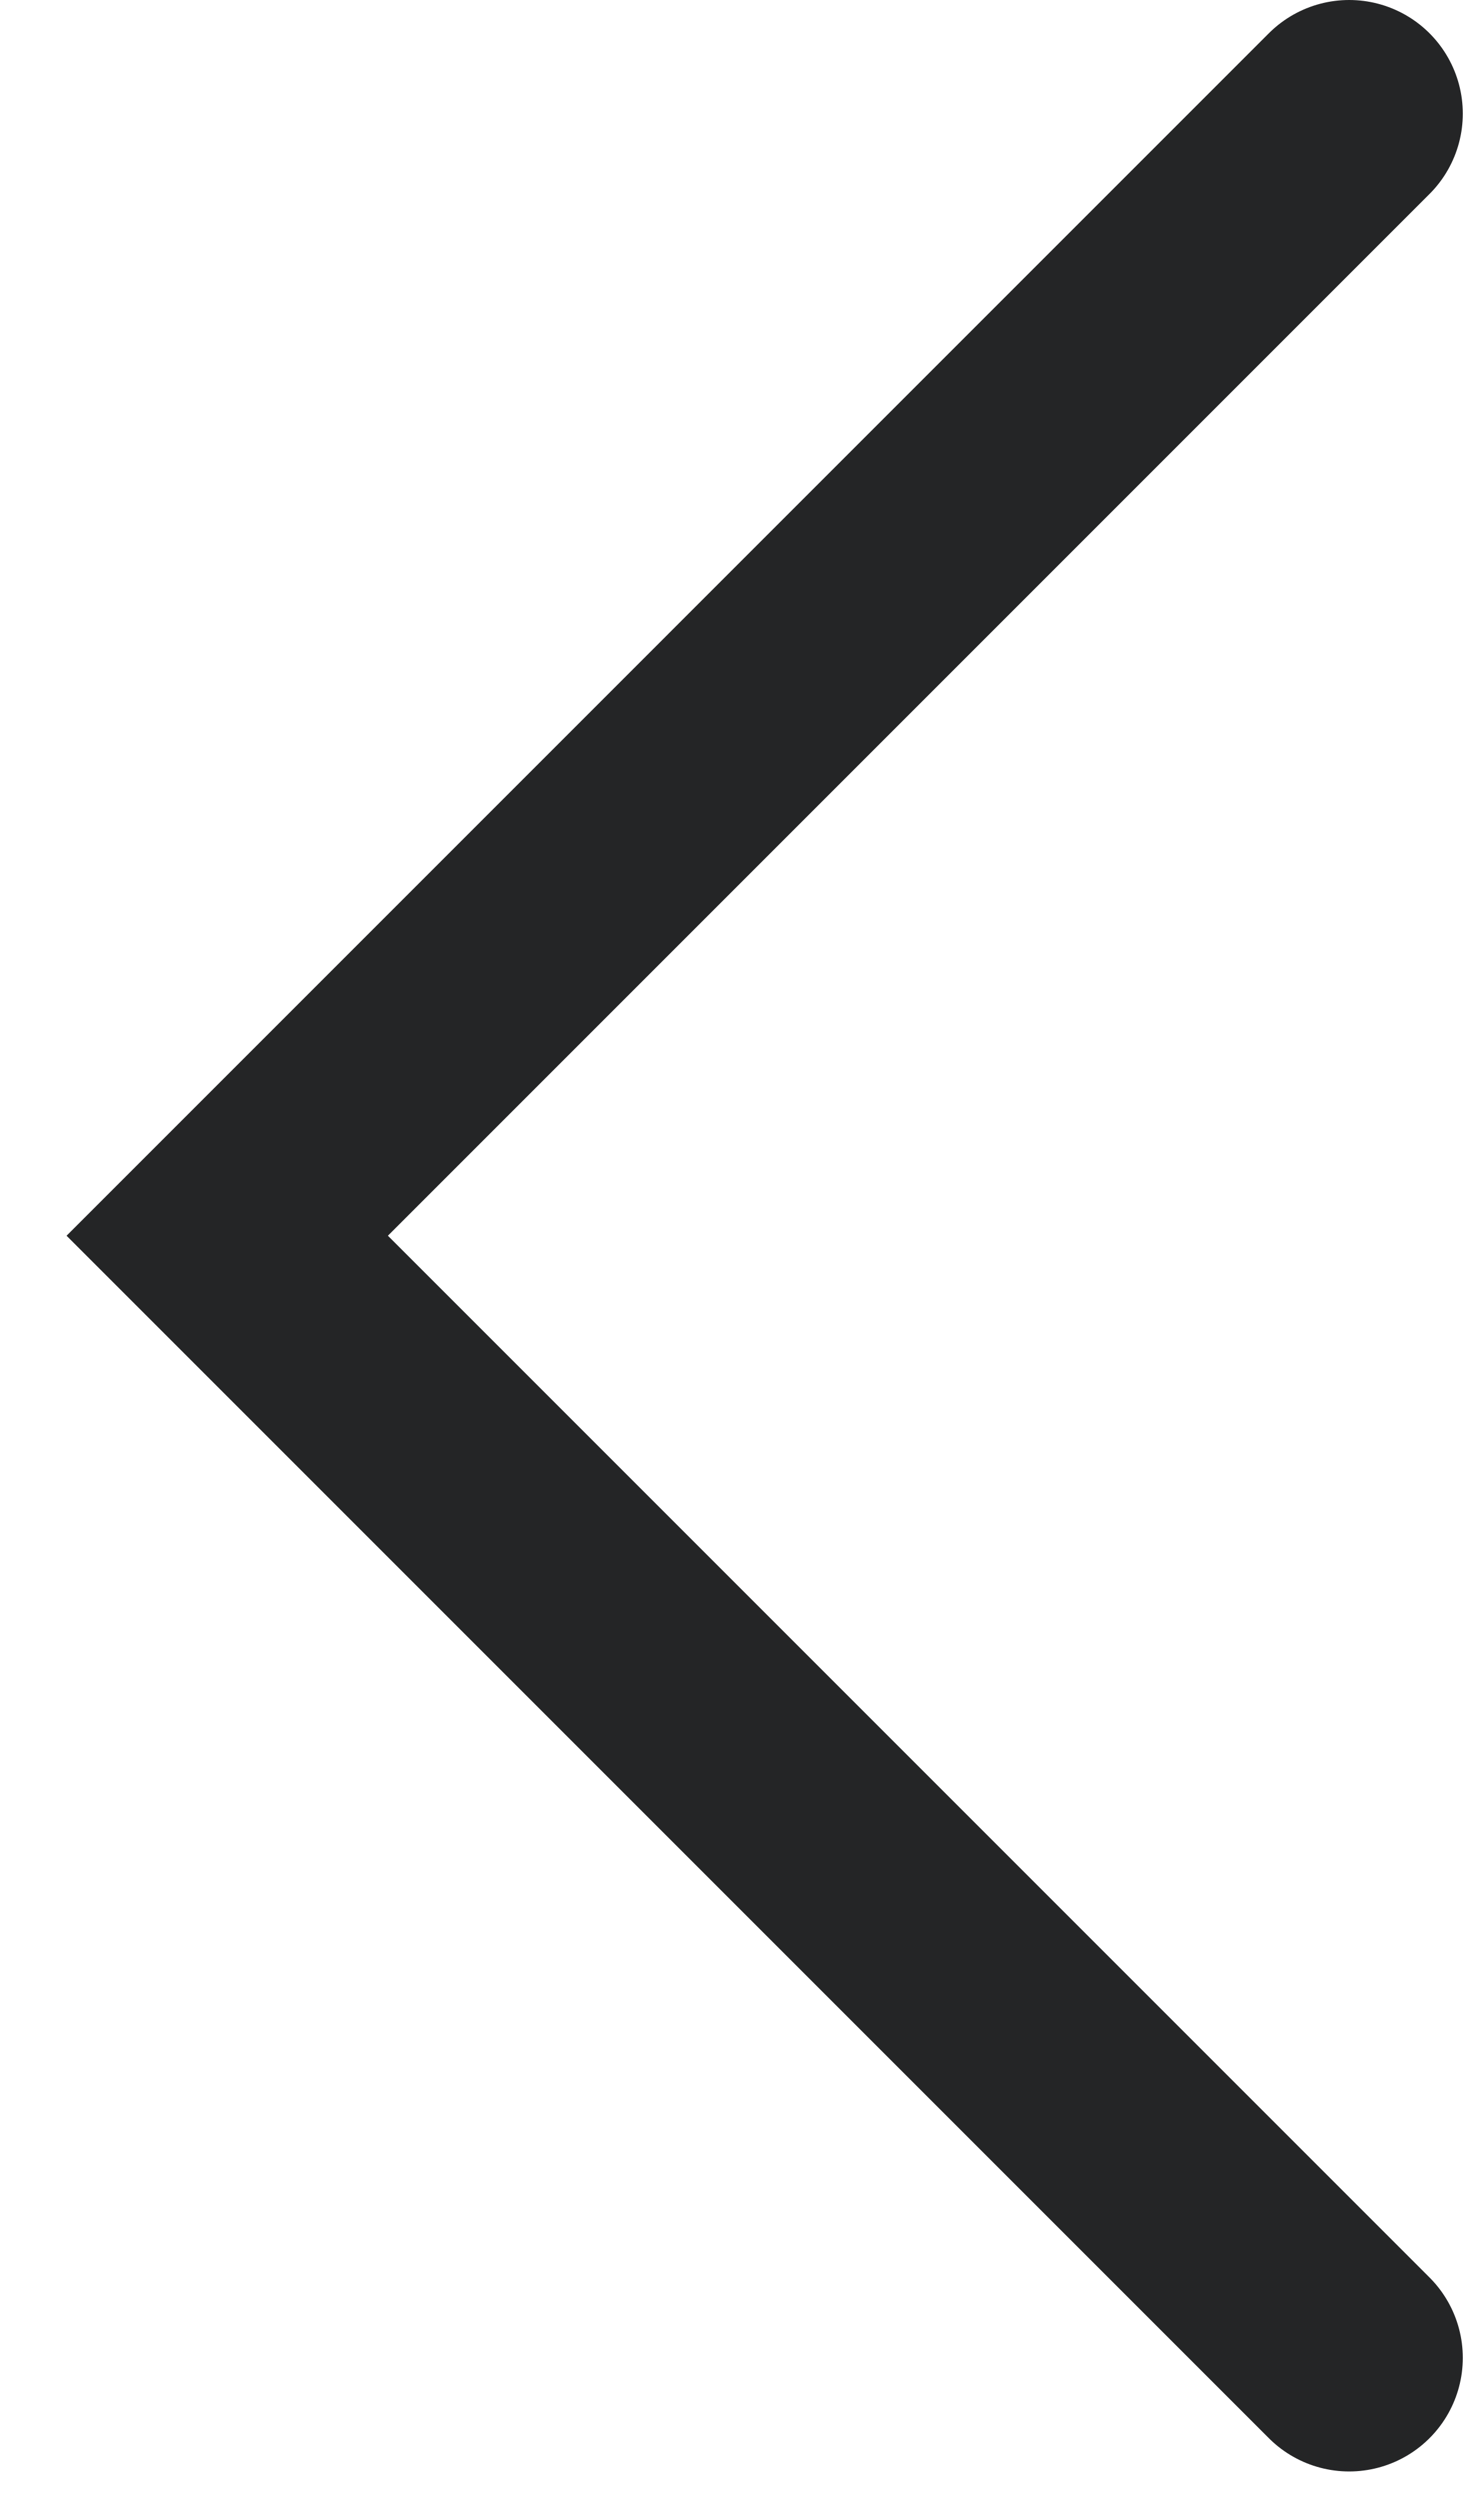
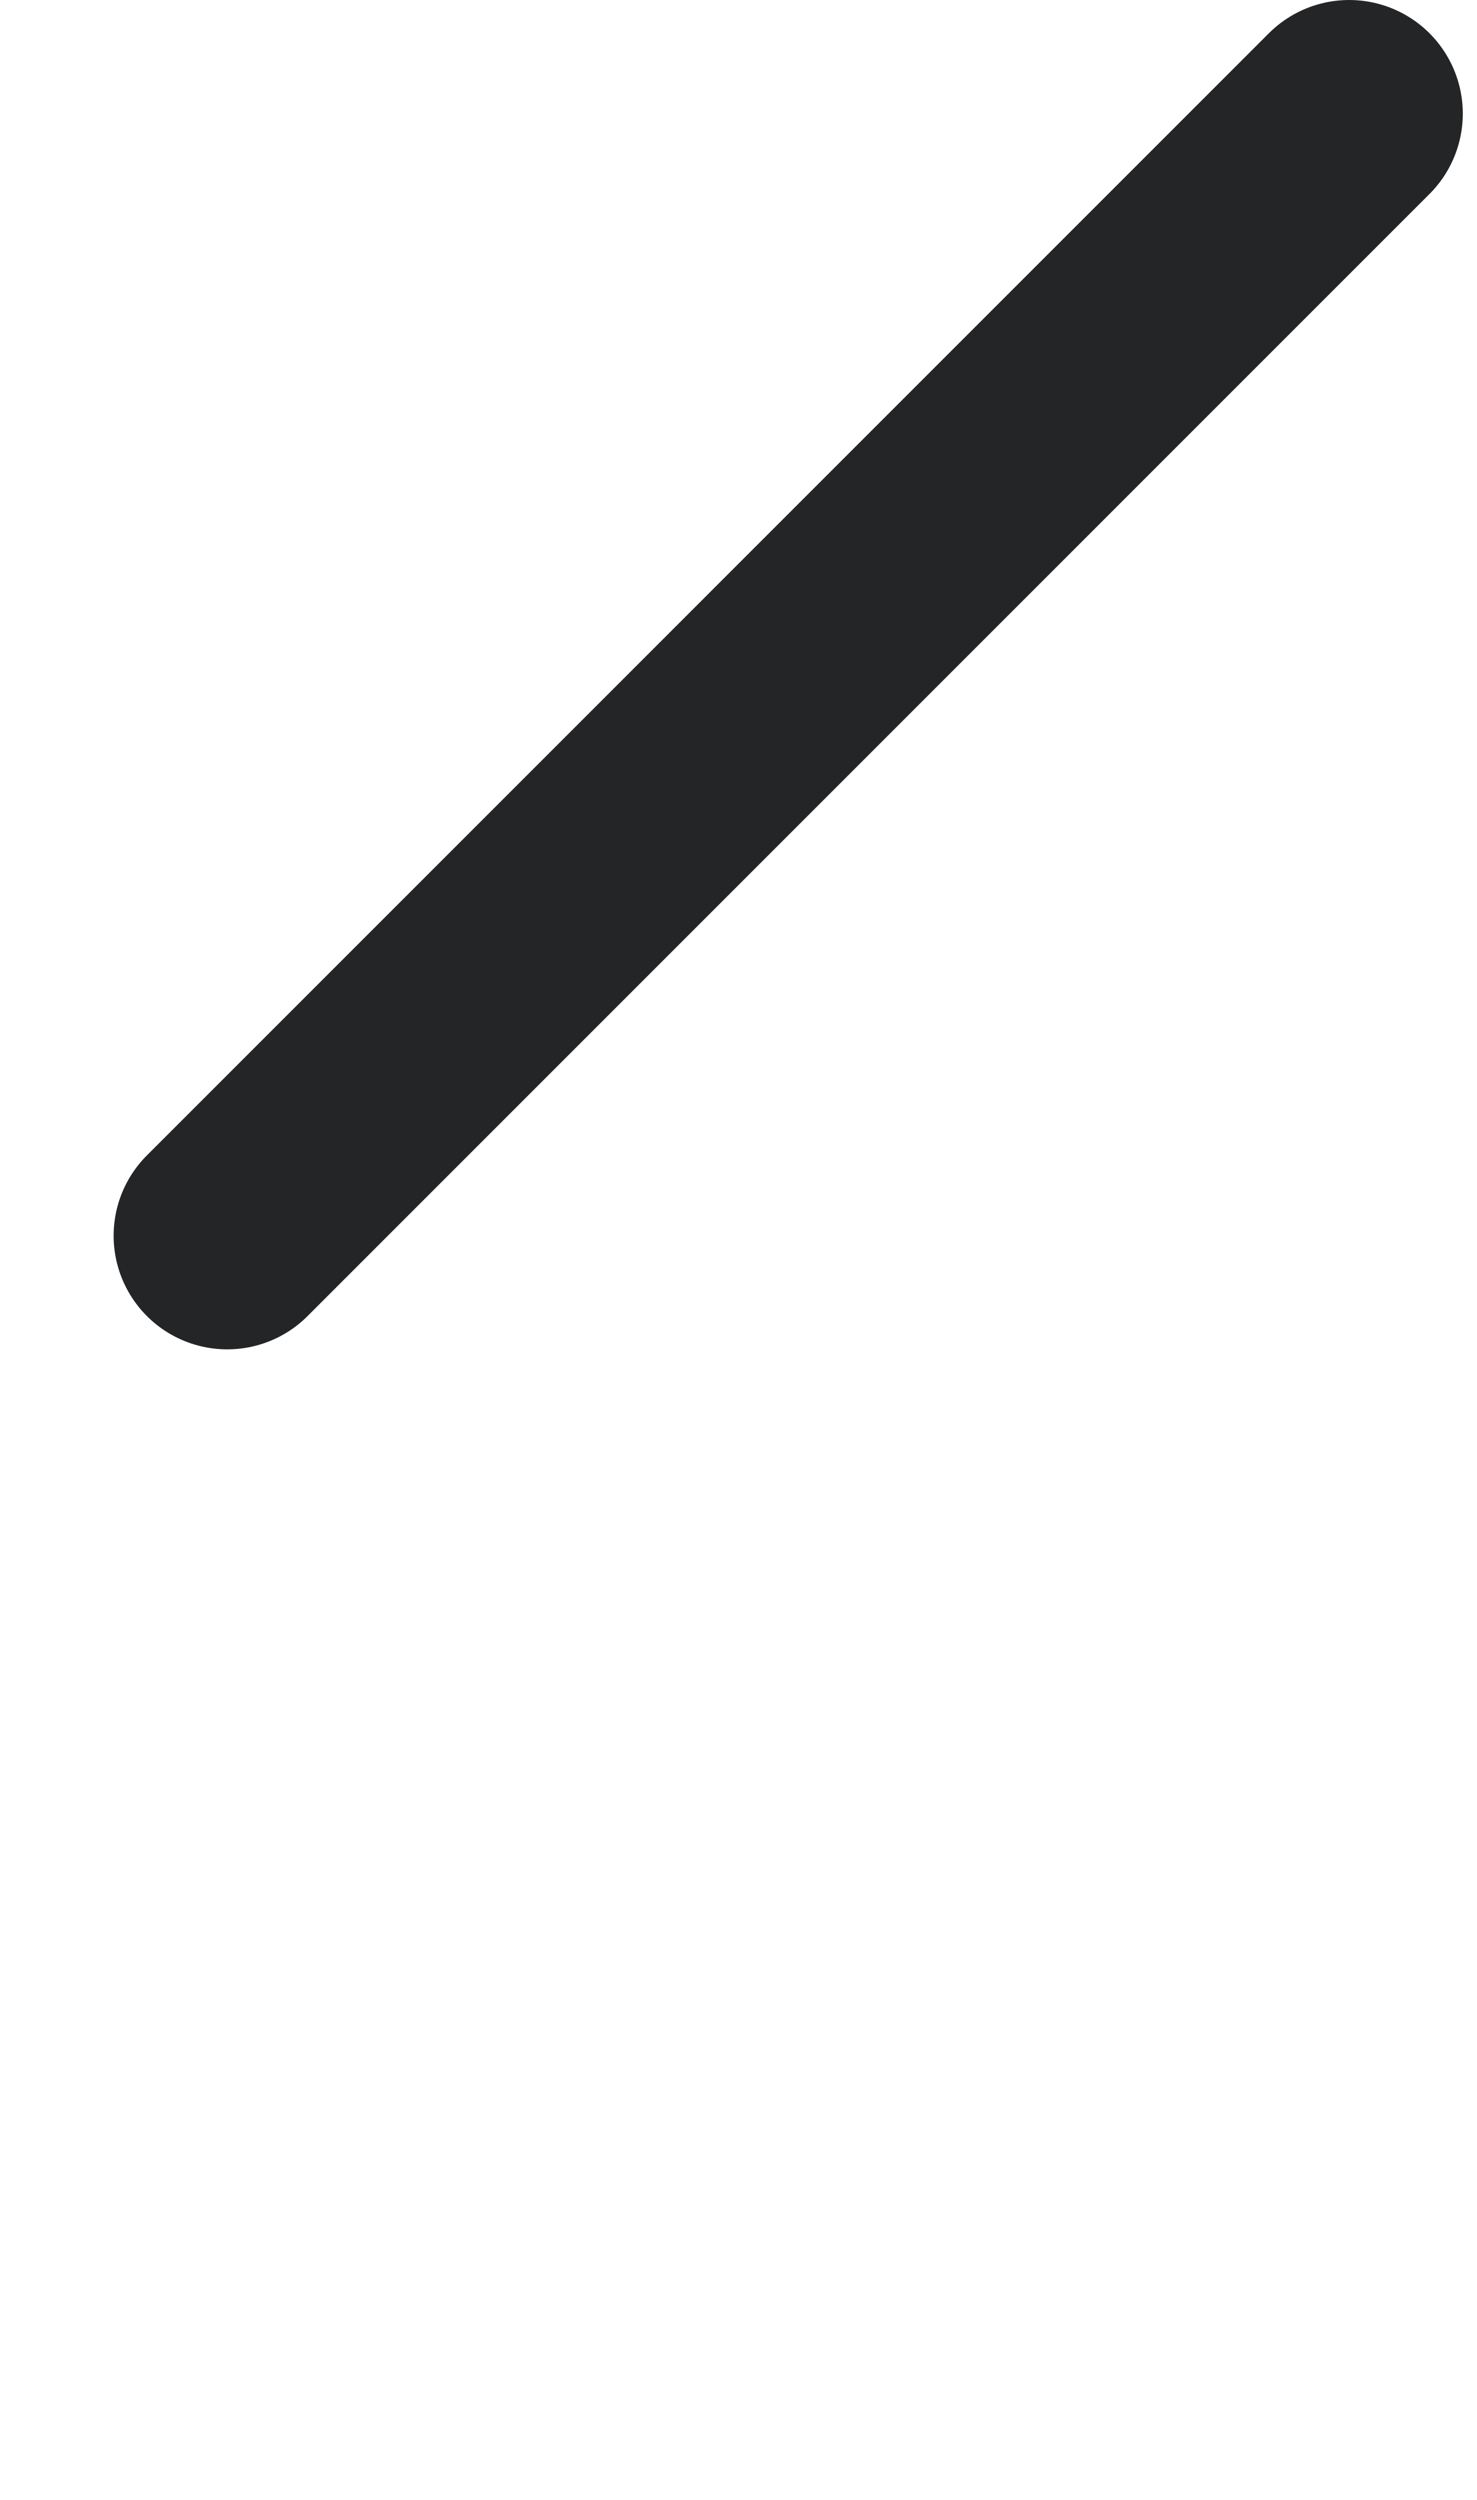
<svg xmlns="http://www.w3.org/2000/svg" width="13" height="22" viewBox="0 0 13 22" fill="none">
-   <path d="M11.875 1L2 10.875L11.875 20.75" stroke="#242526" stroke-width="2" stroke-linecap="round" />
+   <path d="M11.875 1L2 10.875" stroke="#242526" stroke-width="2" stroke-linecap="round" />
</svg>